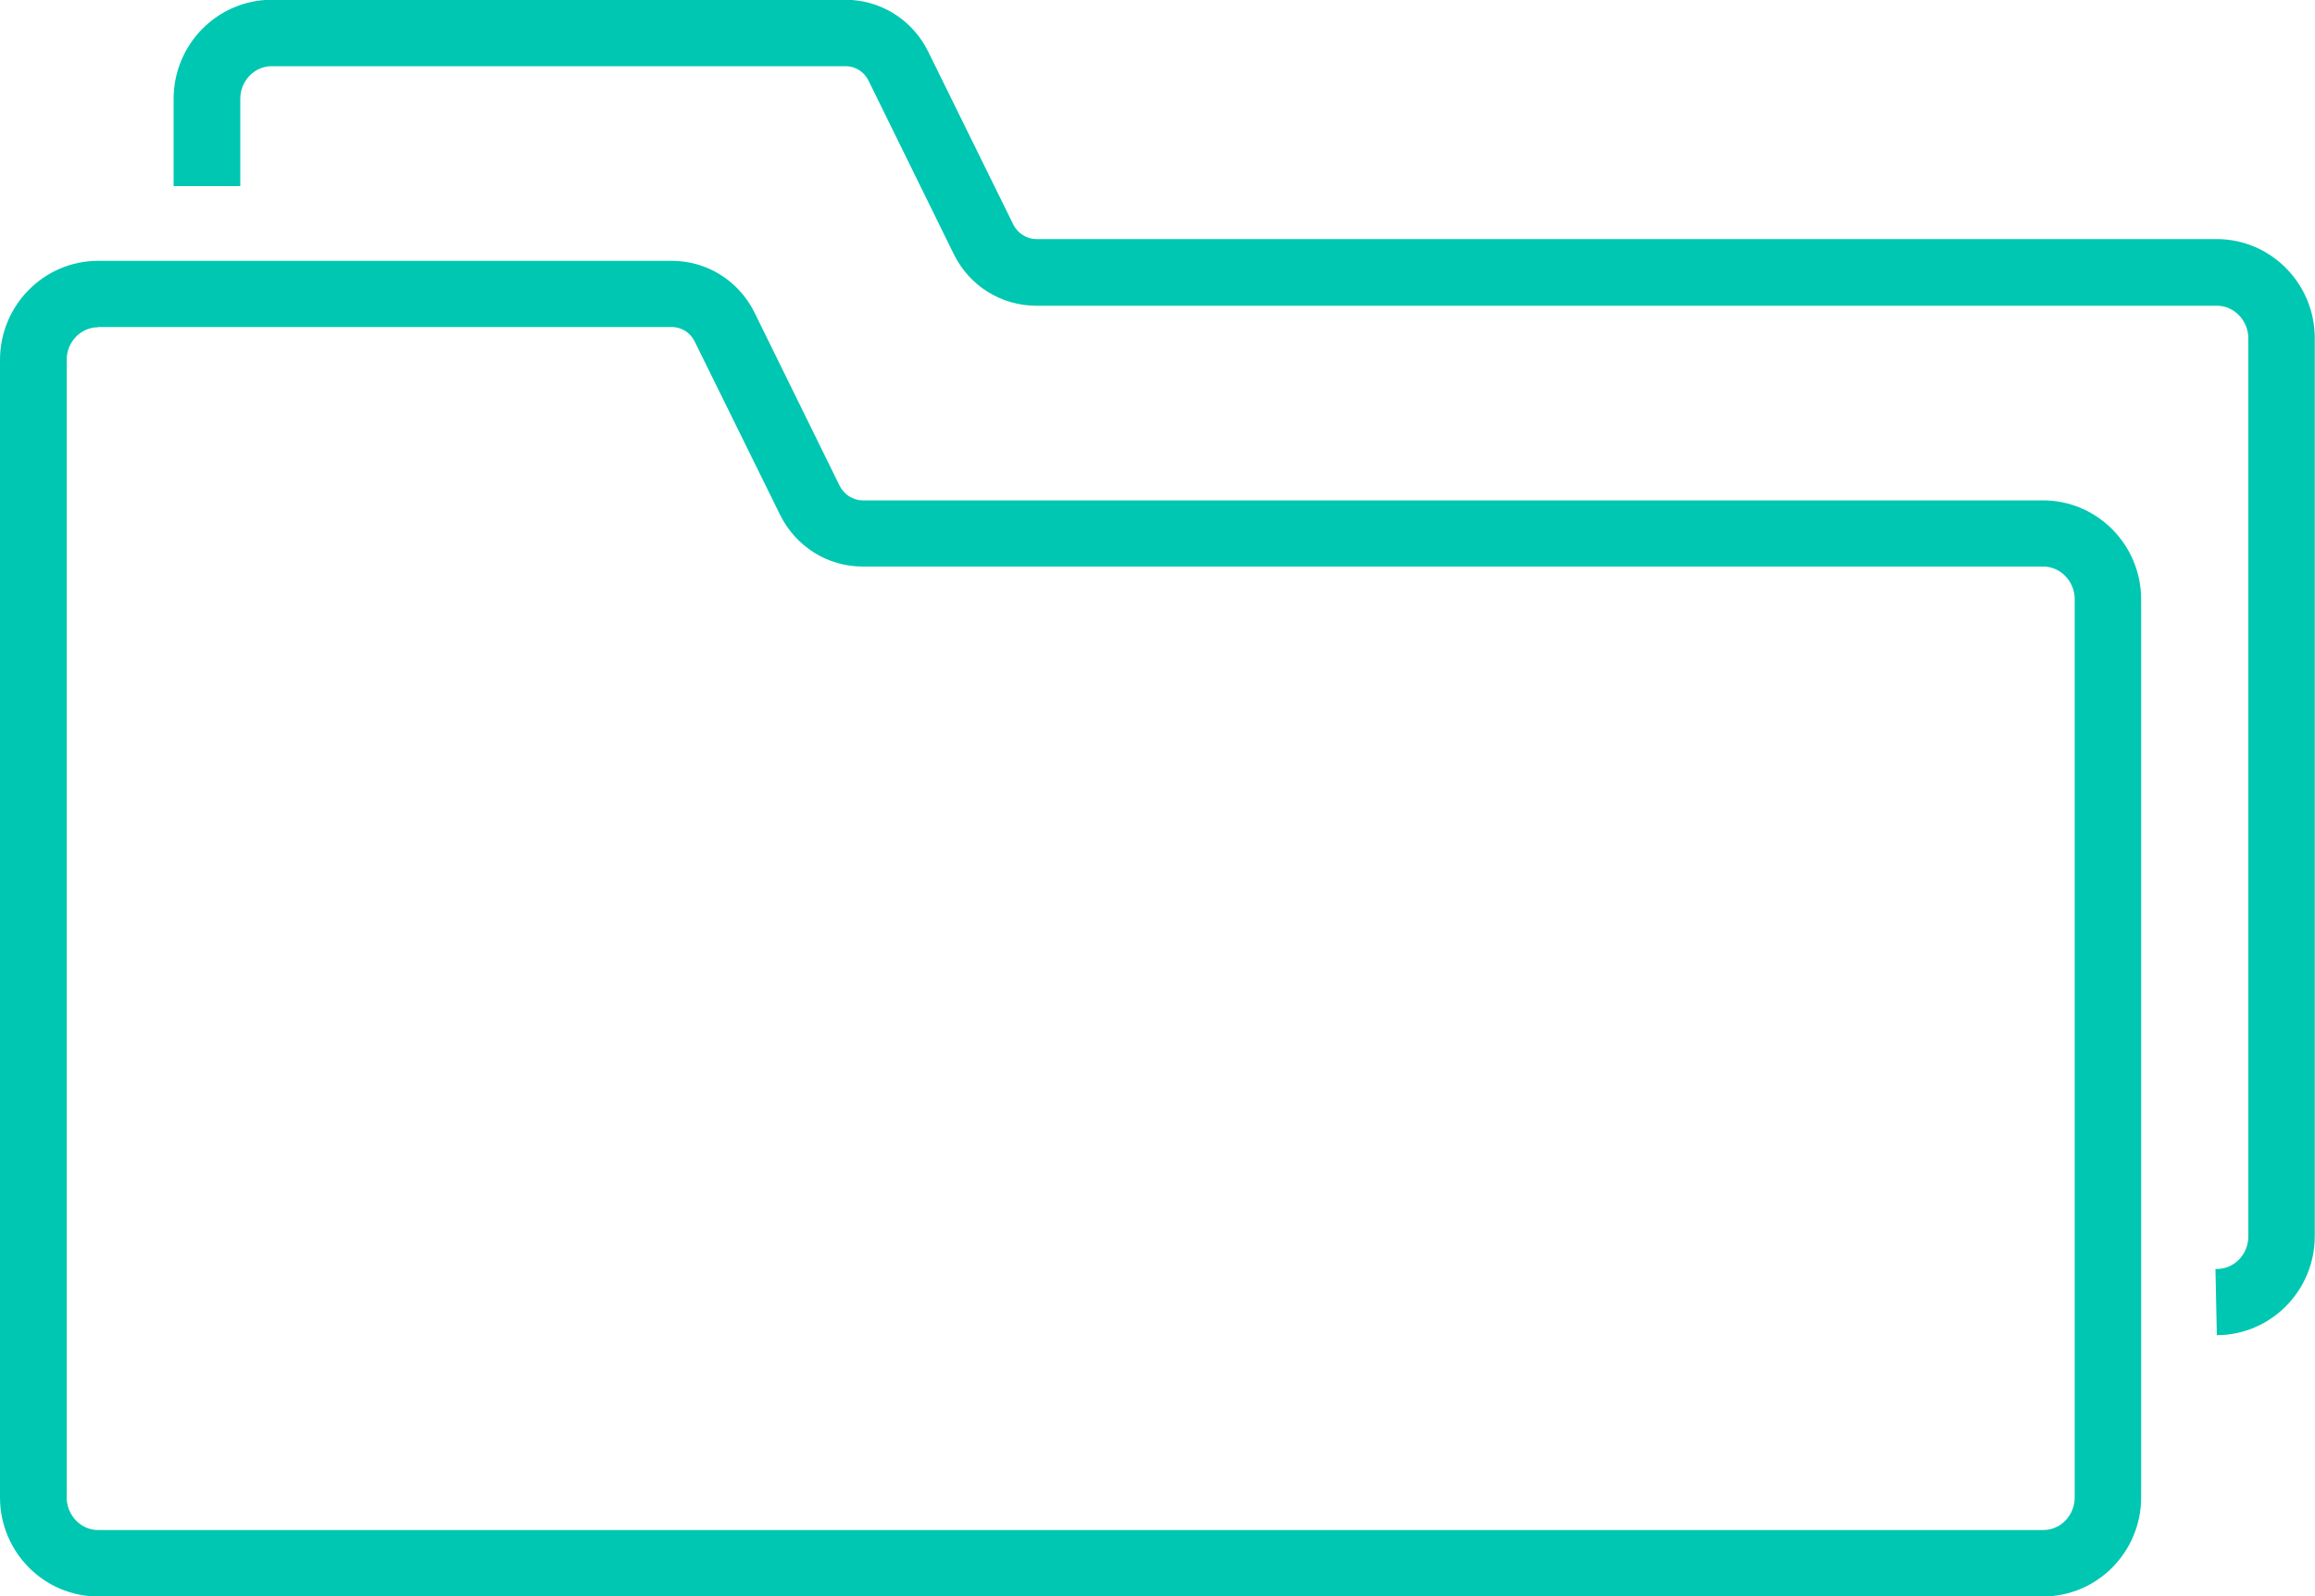
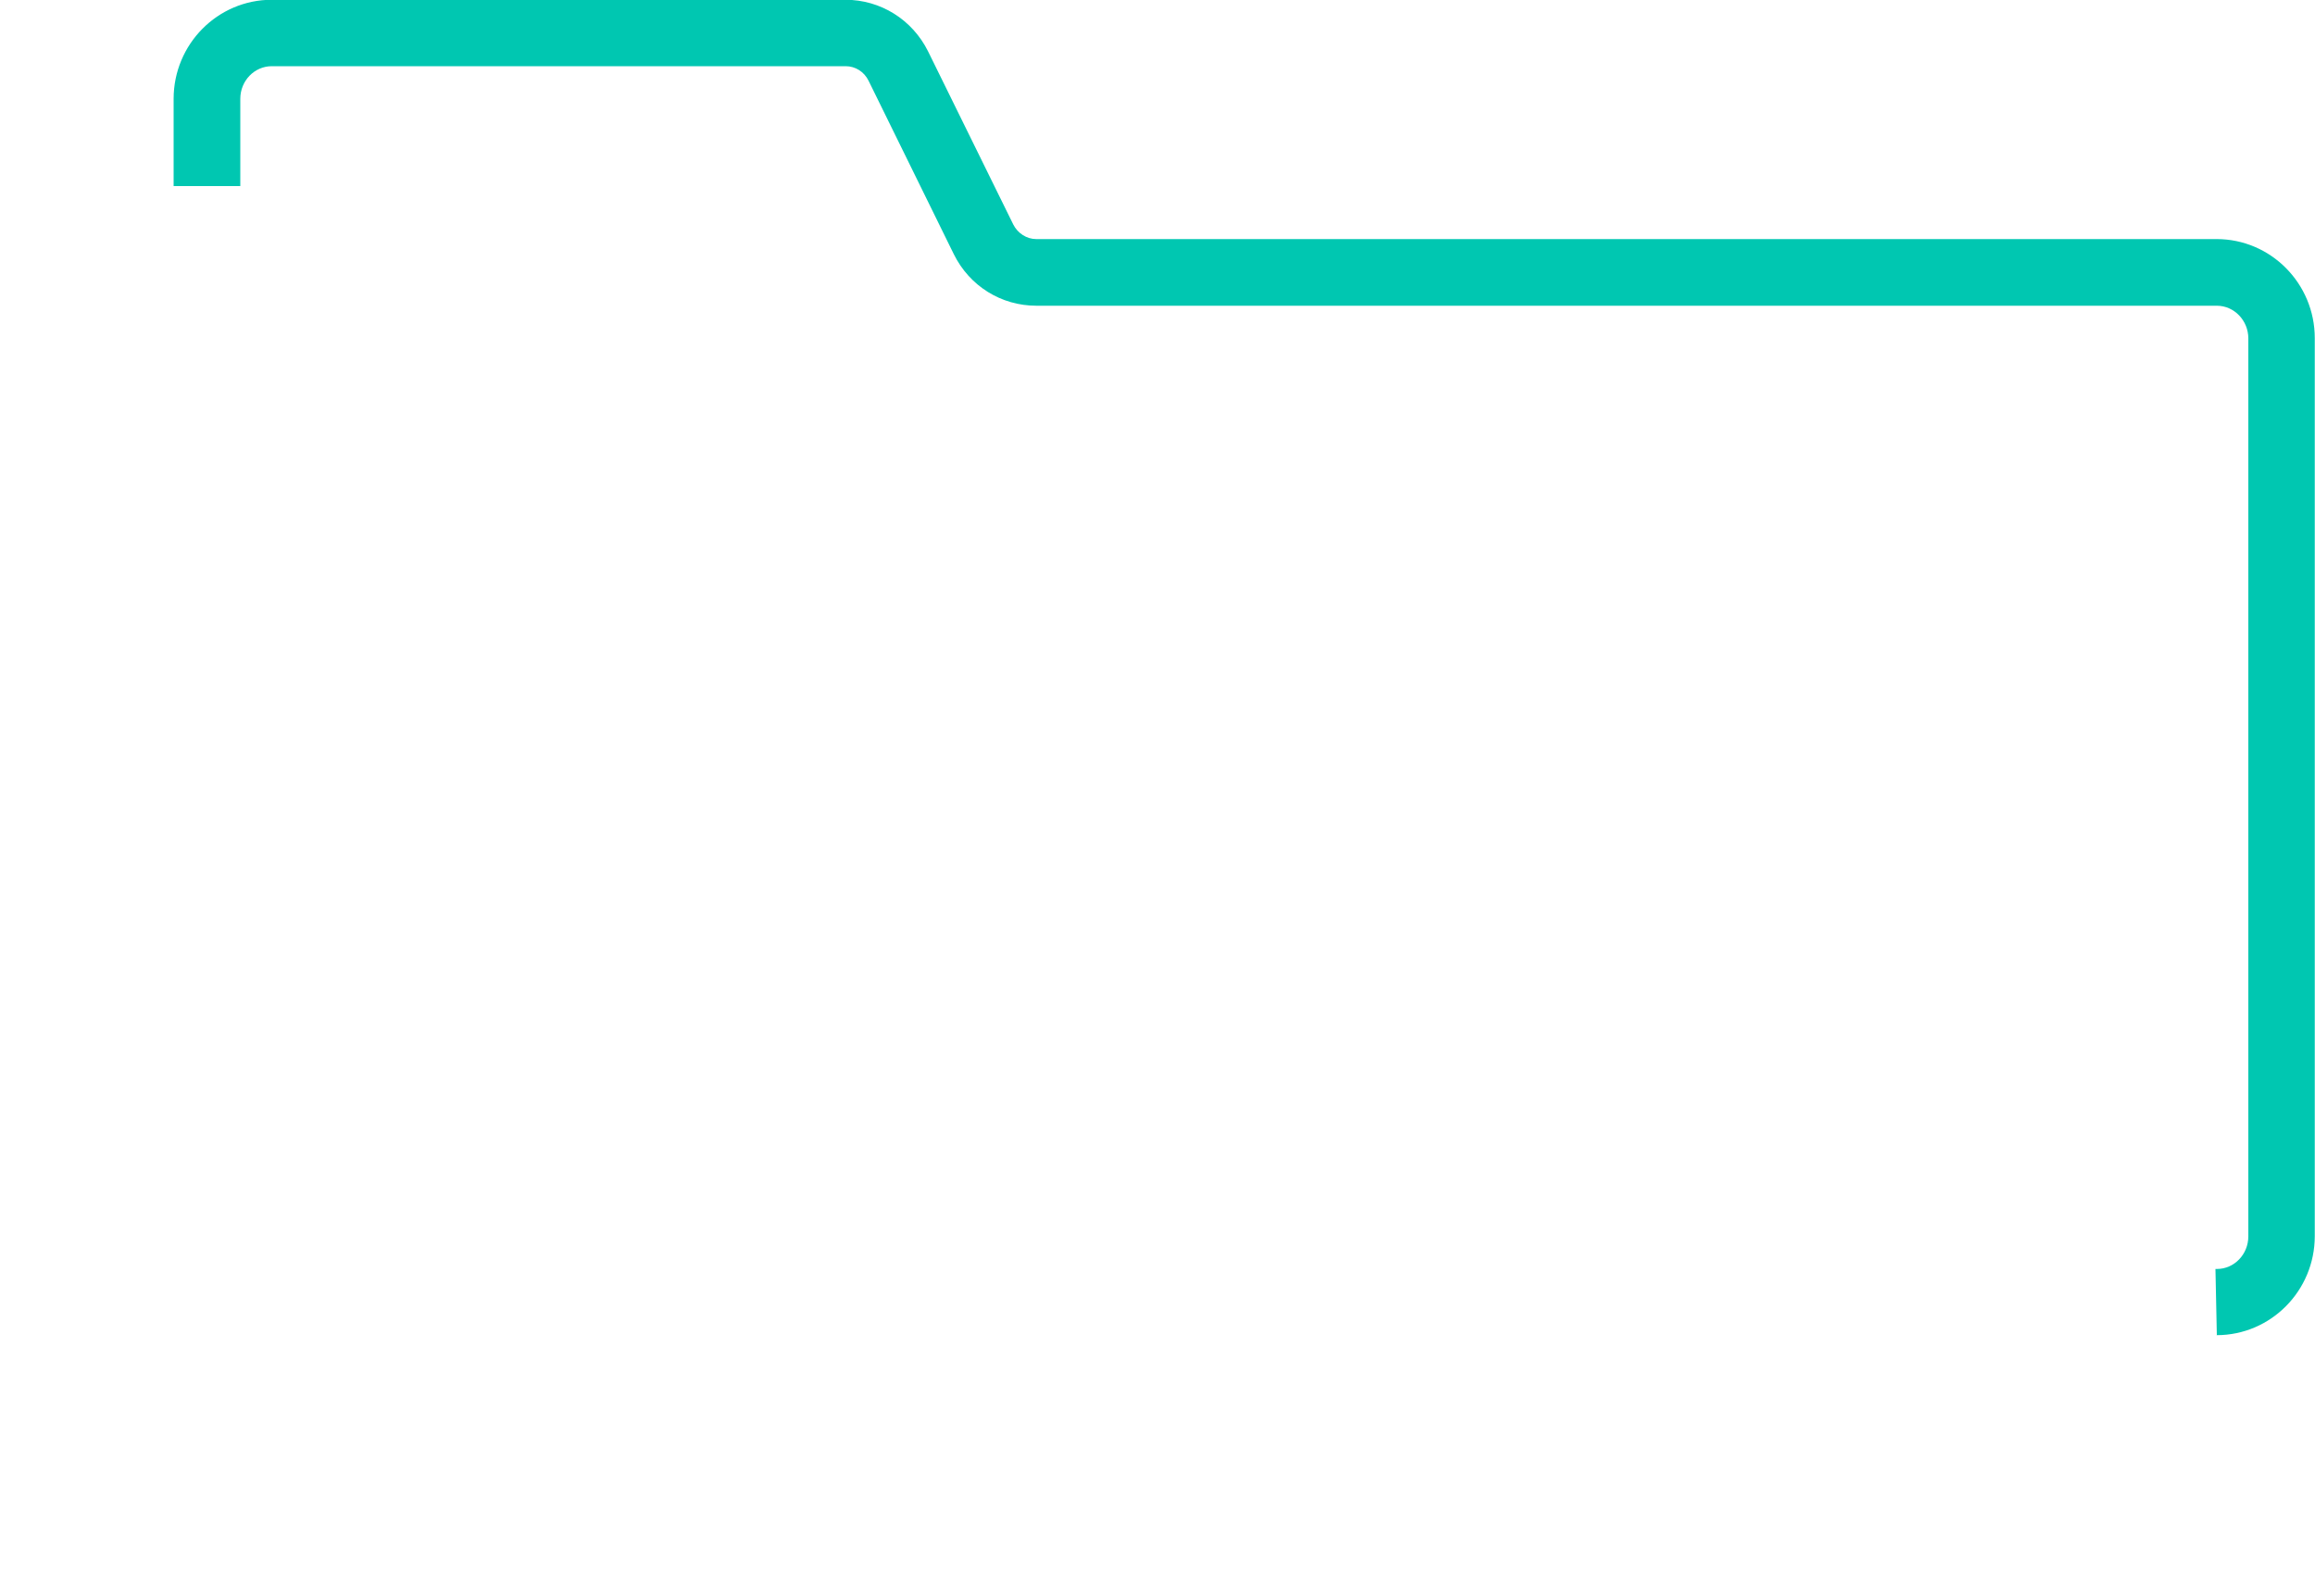
<svg xmlns="http://www.w3.org/2000/svg" id="Layer_2" viewBox="0 0 100 68.98">
  <defs>
    <style>.cls-1{fill:#00c7b1;stroke-width:0px;}</style>
  </defs>
  <g id="_圖層_1">
    <path class="cls-1" d="m95.76,57.71l-.06-2.88h.06c.75,0,1.36-.63,1.36-1.41V14.62c0-.77-.61-1.41-1.36-1.41h-50.99c-1.52,0-2.89-.85-3.57-2.23l-3.68-7.49c-.19-.39-.57-.63-.99-.63H11.74c-.75,0-1.36.63-1.36,1.41v3.77h-2.88v-3.77c0-2.36,1.9-4.28,4.24-4.28h24.78c1.52,0,2.89.86,3.57,2.23l3.68,7.48c.19.38.58.63.99.63h50.99c2.34,0,4.24,1.92,4.24,4.28v38.8c0,2.36-1.9,4.28-4.24,4.28Z" />
-     <path class="cls-1" d="m88.26,68.98H4.24c-2.34,0-4.24-1.92-4.24-4.28V15.55c0-2.36,1.9-4.28,4.24-4.28h24.78c1.52,0,2.89.86,3.57,2.23l3.68,7.49c.19.38.58.63.99.63h50.99c2.34,0,4.24,1.92,4.24,4.28v38.8c0,2.36-1.9,4.28-4.24,4.28ZM4.24,14.14c-.75,0-1.36.63-1.36,1.41v49.15c0,.77.61,1.41,1.36,1.41h84.02c.75,0,1.36-.63,1.36-1.41V25.89c0-.77-.61-1.41-1.36-1.41h-50.99c-1.52,0-2.89-.86-3.57-2.23l-3.69-7.49c-.19-.39-.57-.63-.99-.63H4.24Z" />
  </g>
</svg>